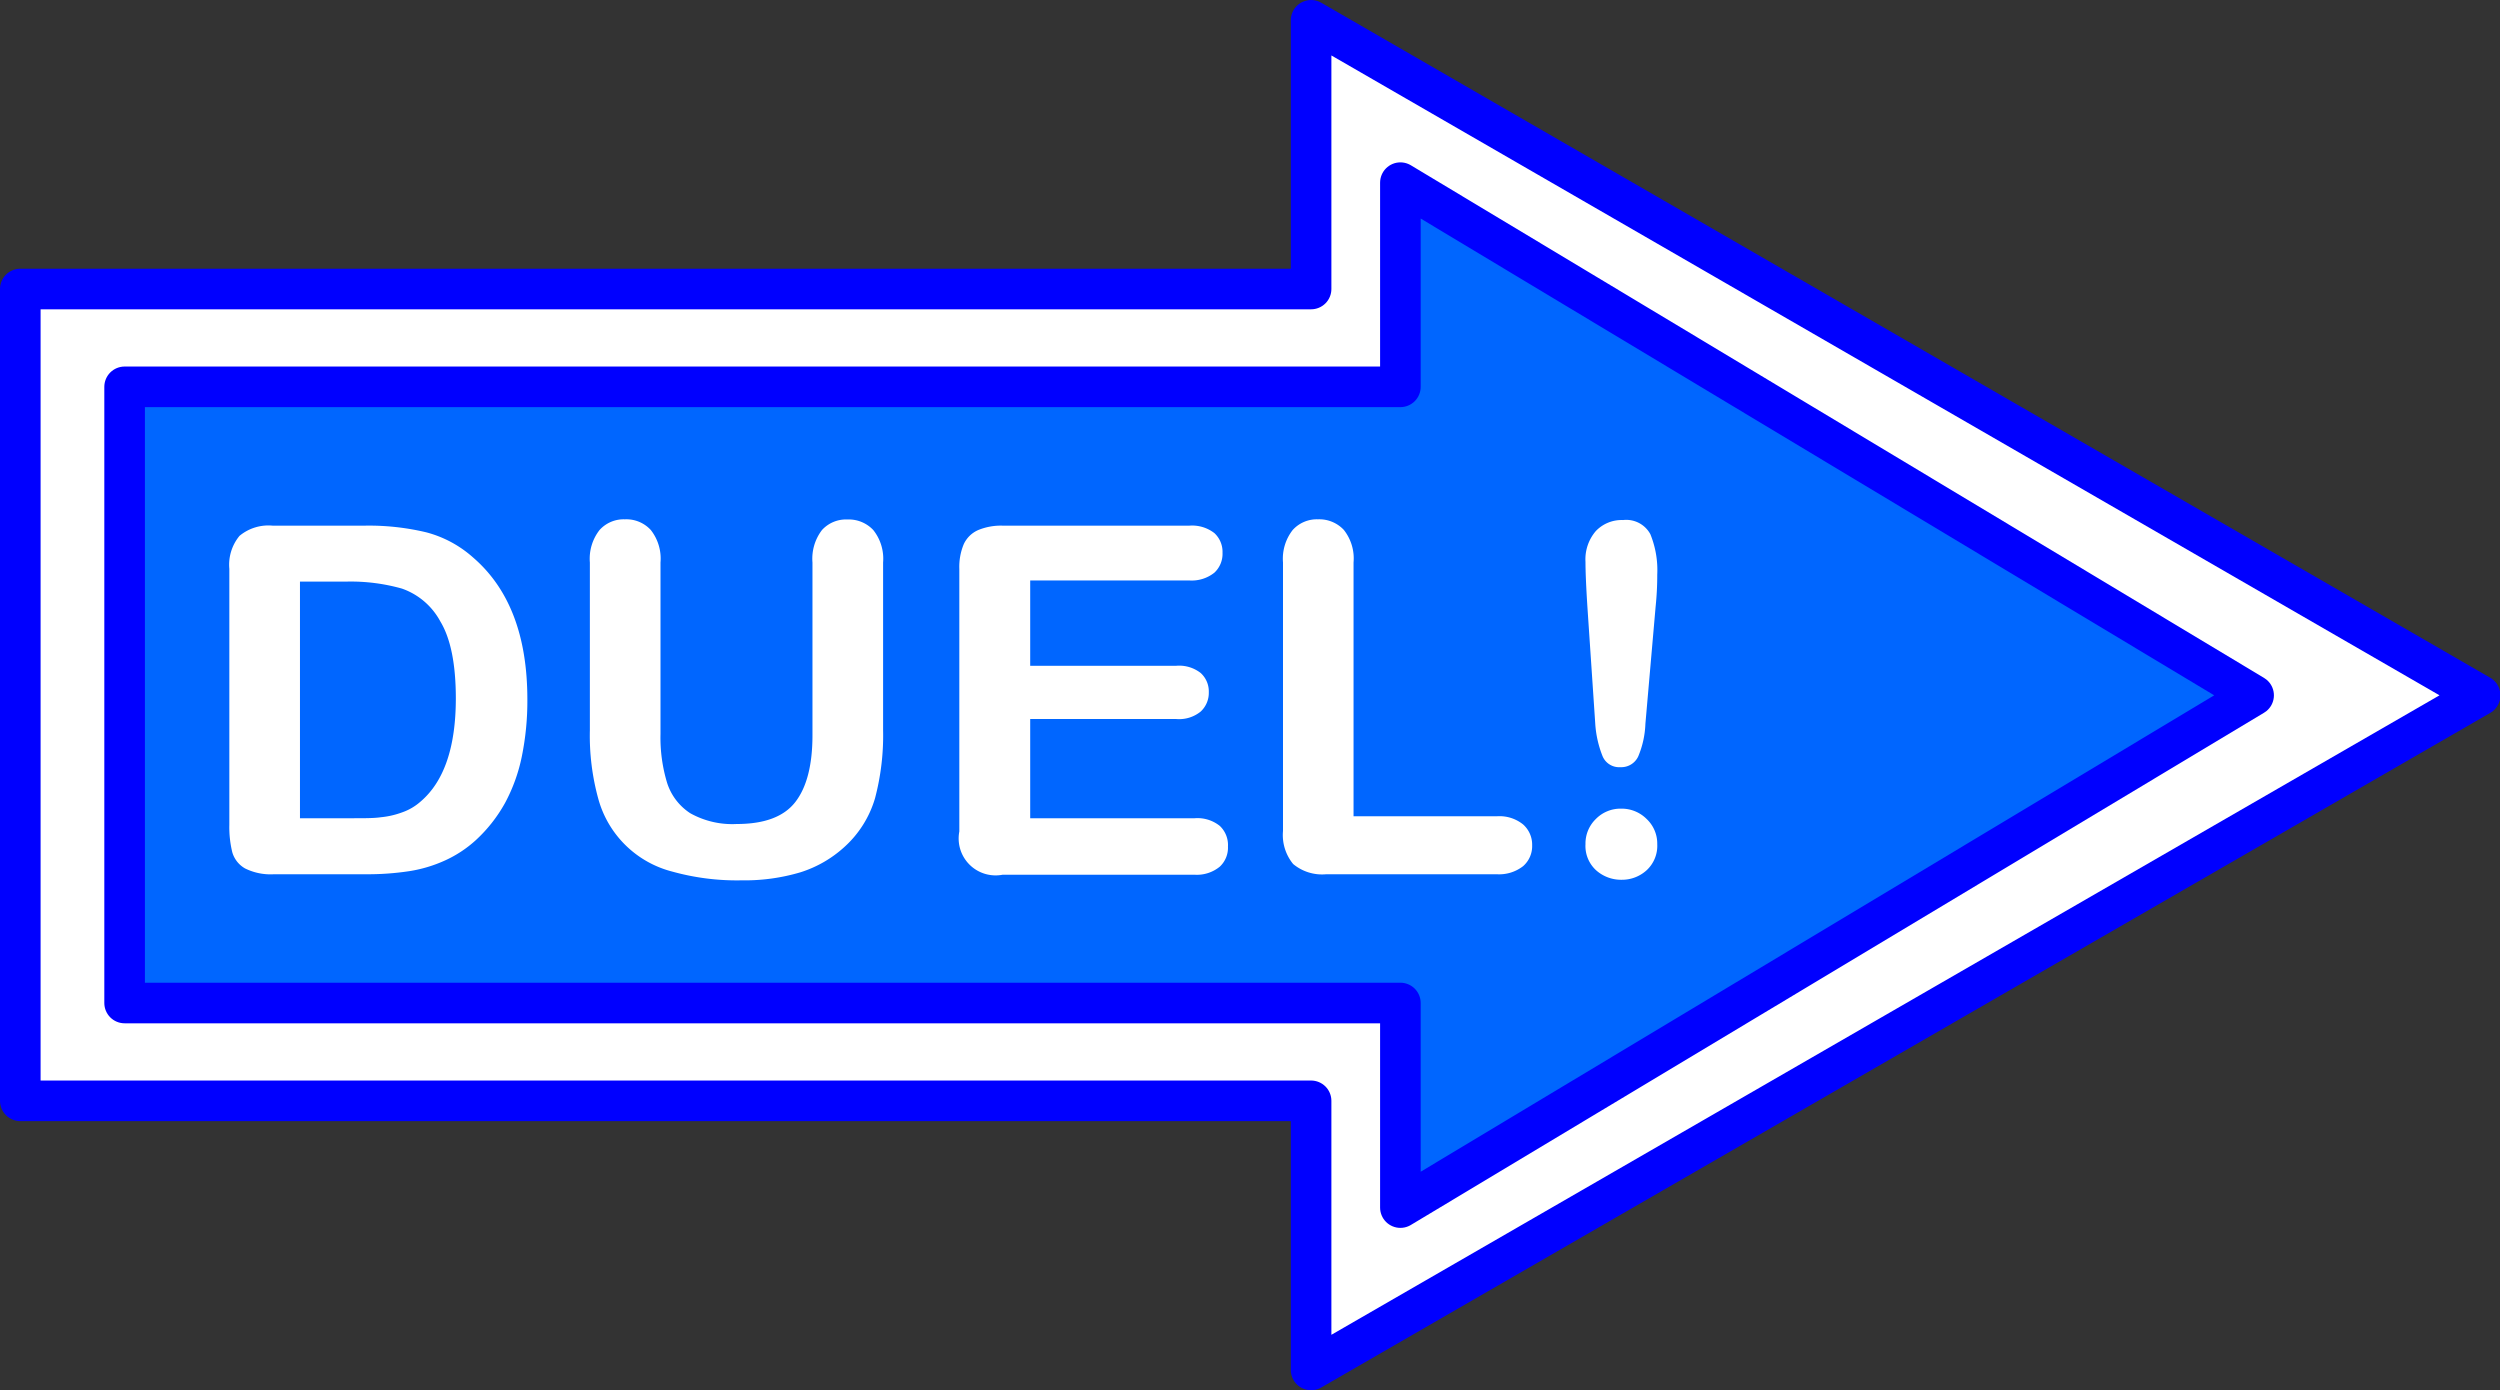
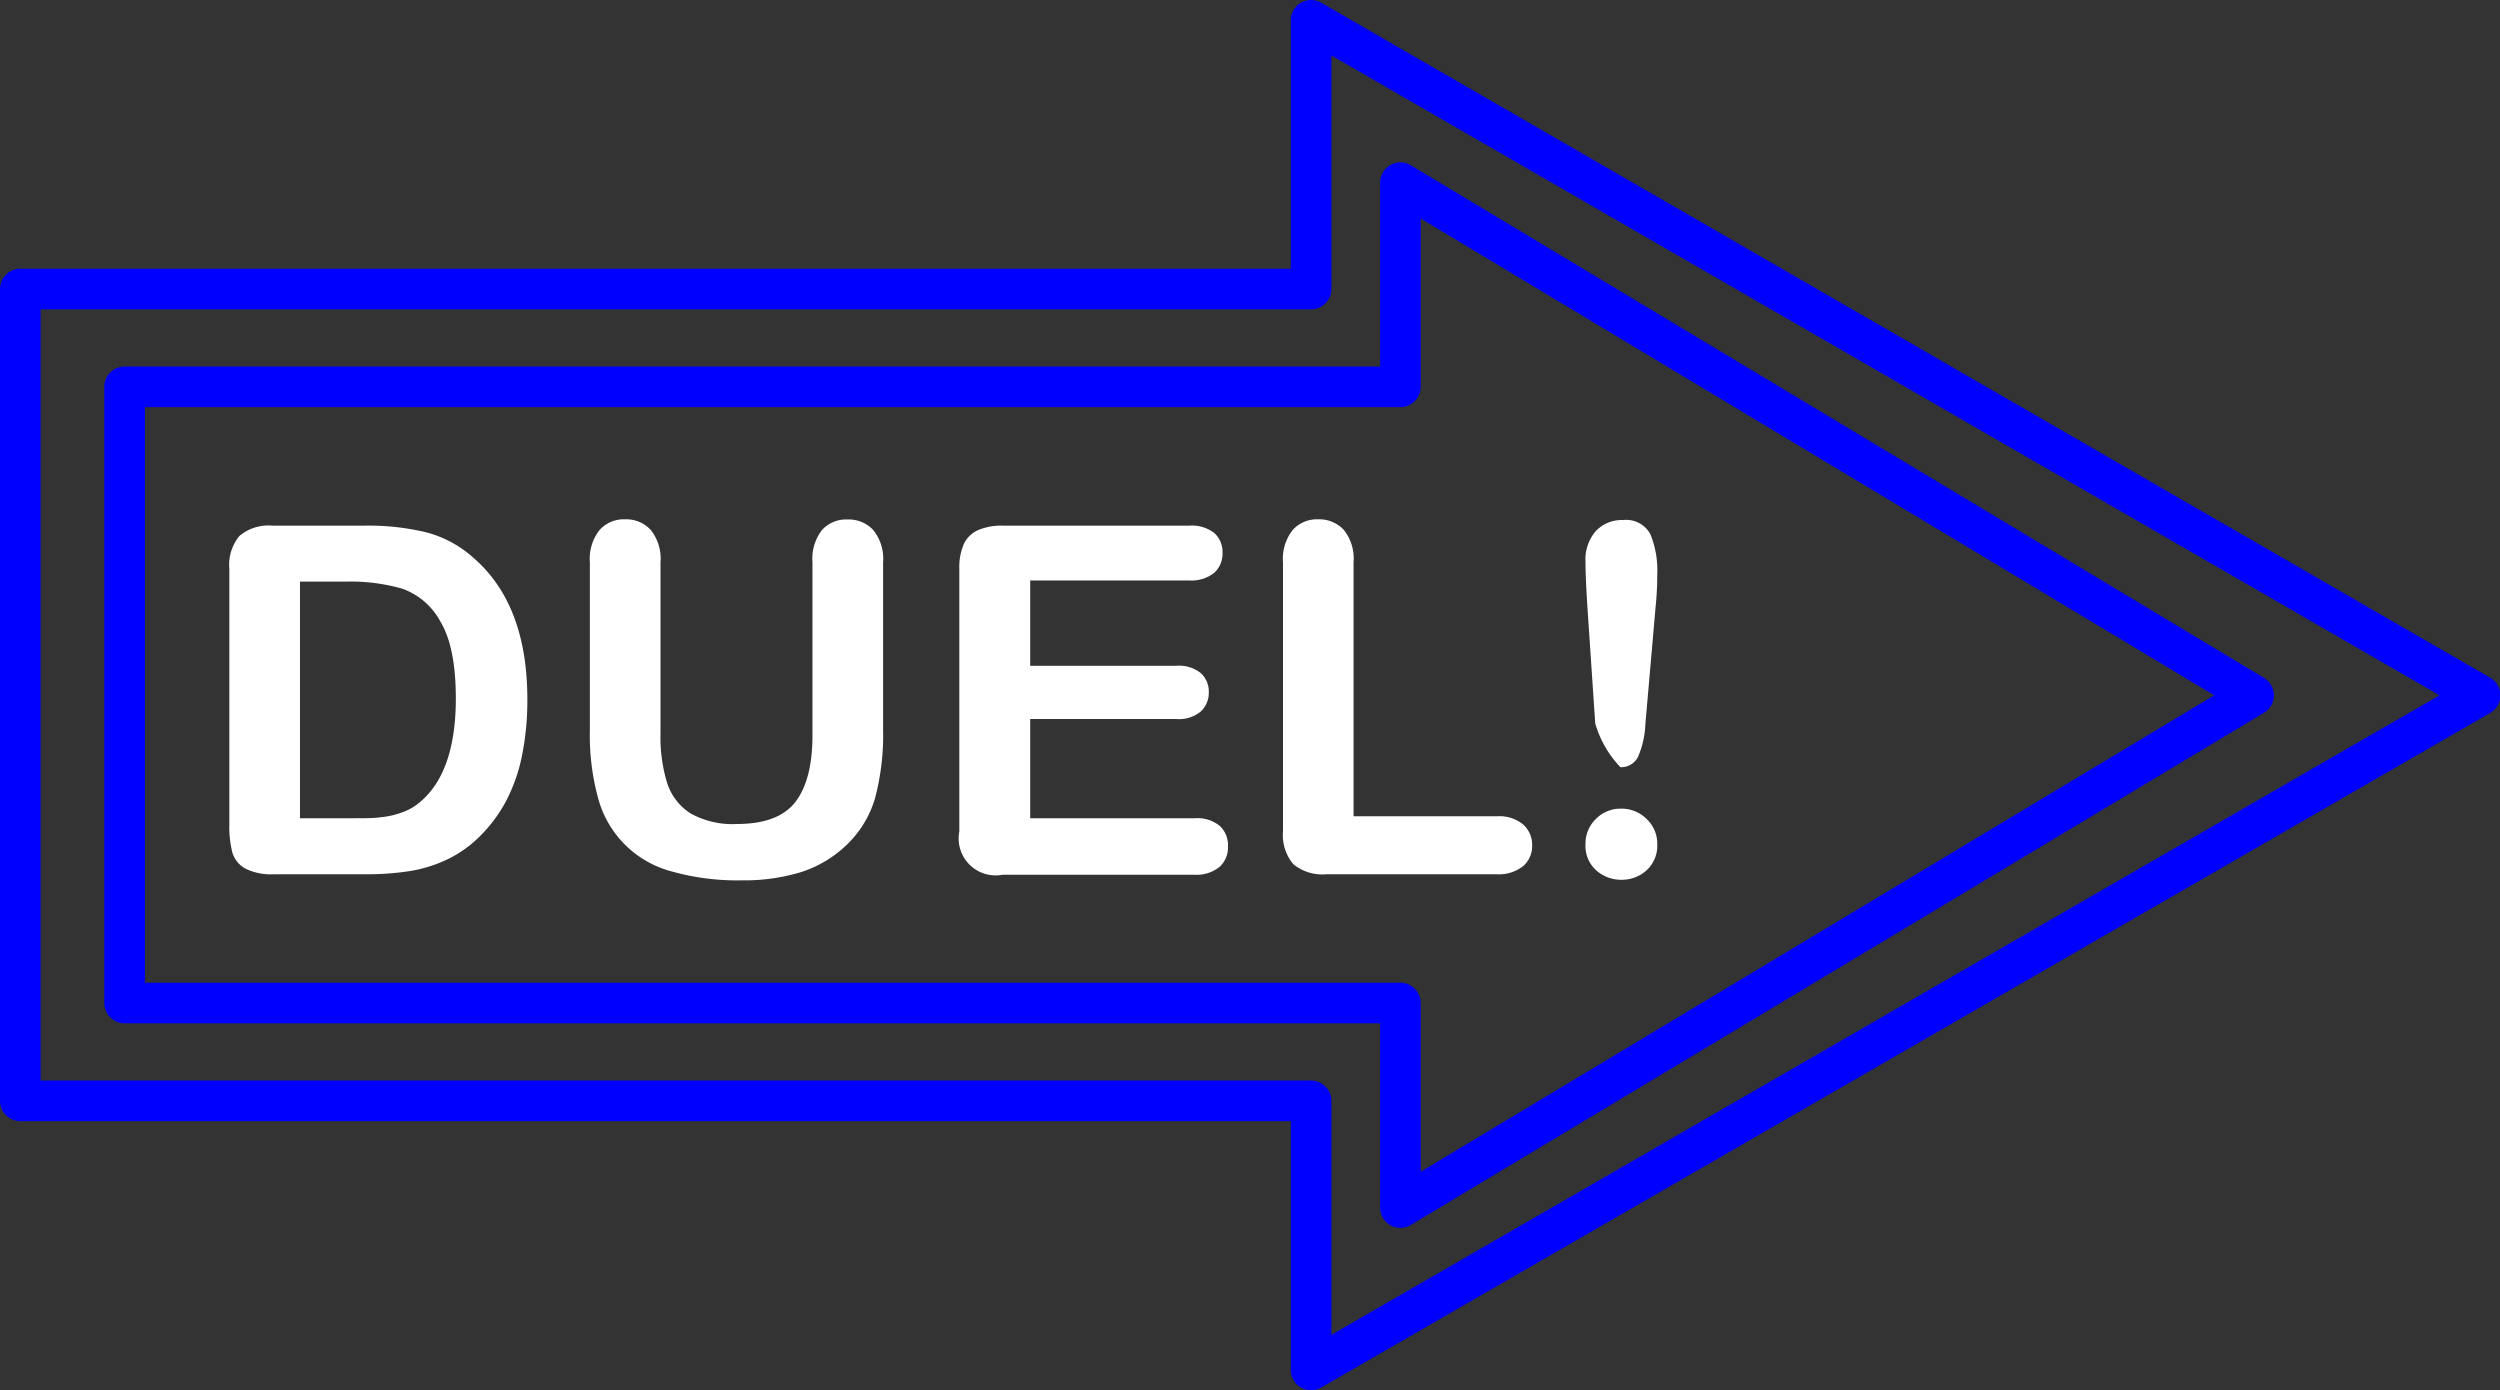
<svg xmlns="http://www.w3.org/2000/svg" id="Layer_1" data-name="Layer 1" viewBox="0 0 307.95 171.25">
  <rect x="0" y="0" width="307.95" height="171.25" fill="#333333" stroke="none" />
  <defs>
    <style>.cls-1,.cls-4{fill:none;}.cls-2{fill:#fff;}.cls-3{fill:#06f;}.cls-4{stroke:blue;stroke-linecap:round;stroke-linejoin:round;stroke-width:5px;}.cls-5{clip-path:url(#clip-path);}.cls-6{isolation:isolate;}</style>
    <clipPath id="clip-path" transform="translate(2.5 2.5)">
      <rect class="cls-1" x="19" y="46.4" width="190.3" height="73.45" />
    </clipPath>
  </defs>
  <title>duel_btn_up</title>
  <g id="Layer1_0_FILL" data-name="Layer1 0 FILL">
-     <path class="cls-2" d="M159,0V33.1H0v100H159v33.15l144-83.1L159,0m11,45.15V20l105.1,63.15L170,146.25v-25.2H12.85V45.15Z" transform="translate(2.5 2.5)" />
-     <path class="cls-3" d="M170,20V45.15H12.85v75.9H170v25.2l105.1-63.1Z" transform="translate(2.5 2.5)" />
-   </g>
+     </g>
  <path id="Layer1_0_1_STROKES" data-name="Layer1 0 1 STROKES" class="cls-4" d="M170,20l105.1,63.15L170,146.25v-25.2H12.85V45.15H170ZM159,0,303,83.15l-144,83.1V133.1H0V33.1H159Z" transform="translate(2.5 2.5)" />
  <g class="cls-5">
    <g class="cls-6">
      <g class="cls-6">
        <path class="cls-2" d="M31.08,62.25H42.42a30.35,30.35,0,0,1,7.58.82,14,14,0,0,1,5.75,3.08q6.7,5.75,6.71,17.46a34.18,34.18,0,0,1-.68,7.06,20.81,20.81,0,0,1-2.08,5.76A18.21,18.21,0,0,1,56.1,101a14.56,14.56,0,0,1-3.78,2.49,16.84,16.84,0,0,1-4.41,1.32,34.08,34.08,0,0,1-5.32.38H31.25a7.06,7.06,0,0,1-3.57-.72,3.37,3.37,0,0,1-1.57-2,13.07,13.07,0,0,1-.36-3.38V67.58A5.59,5.59,0,0,1,27,63.51,5.57,5.57,0,0,1,31.08,62.25Zm3.37,6.89V98.29H41c1.44,0,2.58,0,3.4-.12A10.4,10.4,0,0,0,47,97.58a6.76,6.76,0,0,0,2.28-1.32q4.36-3.69,4.37-12.71,0-6.36-1.92-9.52A8.58,8.58,0,0,0,47,70a23.25,23.25,0,0,0-6.8-.86Z" transform="translate(2.5 2.5)" />
        <path class="cls-2" d="M70.16,87.45V66.79a5.74,5.74,0,0,1,1.19-4,4,4,0,0,1,3.12-1.32,4.09,4.09,0,0,1,3.2,1.32,5.69,5.69,0,0,1,1.19,4V87.92a19.22,19.22,0,0,0,.81,6,7,7,0,0,0,2.85,3.75A10.59,10.59,0,0,0,88.27,99c3.39,0,5.8-.9,7.2-2.71s2.11-4.55,2.11-8.22V66.79a5.81,5.81,0,0,1,1.17-4,4,4,0,0,1,3.14-1.3,4.14,4.14,0,0,1,3.18,1.3,5.66,5.66,0,0,1,1.21,4V87.45a30.25,30.25,0,0,1-1,8.4,13,13,0,0,1-3.7,5.92,14.49,14.49,0,0,1-5.45,3.17,24,24,0,0,1-7.27,1,29.65,29.65,0,0,1-8.52-1.07,12.73,12.73,0,0,1-9.15-9A29.29,29.29,0,0,1,70.16,87.45Z" transform="translate(2.5 2.5)" />
        <path class="cls-2" d="M144,69h-19.6V79.51h18a4.29,4.29,0,0,1,3,.89,3.06,3.06,0,0,1,1,2.36,3.14,3.14,0,0,1-1,2.39,4.2,4.2,0,0,1-3,.92h-18V98.29h20.27a4.4,4.4,0,0,1,3.09.95,3.24,3.24,0,0,1,1,2.53,3.19,3.19,0,0,1-1,2.48,4.45,4.45,0,0,1-3.09,1H121a4.55,4.55,0,0,1-5.33-5.33V67.58a7.25,7.25,0,0,1,.55-3.06A3.51,3.51,0,0,1,118,62.79a7.34,7.34,0,0,1,3-.54h23a4.47,4.47,0,0,1,3.09.92,3.14,3.14,0,0,1,1,2.42,3.17,3.17,0,0,1-1,2.45A4.47,4.47,0,0,1,144,69Z" transform="translate(2.5 2.5)" />
        <path class="cls-2" d="M164.23,66.79V98.05h17.64a4.63,4.63,0,0,1,3.24,1,3.33,3.33,0,0,1,1.12,2.58,3.27,3.27,0,0,1-1.11,2.56,4.8,4.8,0,0,1-3.25,1h-21a5.57,5.57,0,0,1-4.08-1.26,5.63,5.63,0,0,1-1.25-4.07V66.79a5.74,5.74,0,0,1,1.19-4,4,4,0,0,1,3.12-1.32,4.14,4.14,0,0,1,3.18,1.3A5.66,5.66,0,0,1,164.23,66.79Z" transform="translate(2.5 2.5)" />
-         <path class="cls-2" d="M194,86.6l-.94-14c-.18-2.73-.26-4.69-.26-5.89a5.33,5.33,0,0,1,1.27-3.79,4.38,4.38,0,0,1,3.36-1.36,3.37,3.37,0,0,1,3.36,1.74,11.75,11.75,0,0,1,.85,5,37.3,37.3,0,0,1-.2,3.92l-1.26,14.45a11.4,11.4,0,0,1-.88,4A2.3,2.3,0,0,1,197.1,92a2.21,2.21,0,0,1-2.19-1.34A13,13,0,0,1,194,86.6Zm3.25,19.27a4.62,4.62,0,0,1-3.12-1.15,4.05,4.05,0,0,1-1.33-3.24,4.2,4.2,0,0,1,1.27-3.09,4.25,4.25,0,0,1,3.12-1.28,4.35,4.35,0,0,1,3.15,1.28,4.16,4.16,0,0,1,1.3,3.09,4.1,4.1,0,0,1-1.31,3.22A4.5,4.5,0,0,1,197.28,105.87Z" transform="translate(2.5 2.5)" />
+         <path class="cls-2" d="M194,86.6l-.94-14c-.18-2.73-.26-4.69-.26-5.89a5.33,5.33,0,0,1,1.27-3.79,4.38,4.38,0,0,1,3.36-1.36,3.37,3.37,0,0,1,3.36,1.74,11.75,11.75,0,0,1,.85,5,37.3,37.3,0,0,1-.2,3.92l-1.26,14.45a11.4,11.4,0,0,1-.88,4A2.3,2.3,0,0,1,197.1,92A13,13,0,0,1,194,86.6Zm3.25,19.27a4.62,4.62,0,0,1-3.12-1.15,4.05,4.05,0,0,1-1.33-3.24,4.2,4.2,0,0,1,1.27-3.09,4.25,4.25,0,0,1,3.12-1.28,4.35,4.35,0,0,1,3.15,1.28,4.16,4.16,0,0,1,1.3,3.09,4.1,4.1,0,0,1-1.31,3.22A4.5,4.5,0,0,1,197.28,105.87Z" transform="translate(2.5 2.5)" />
      </g>
    </g>
  </g>
</svg>